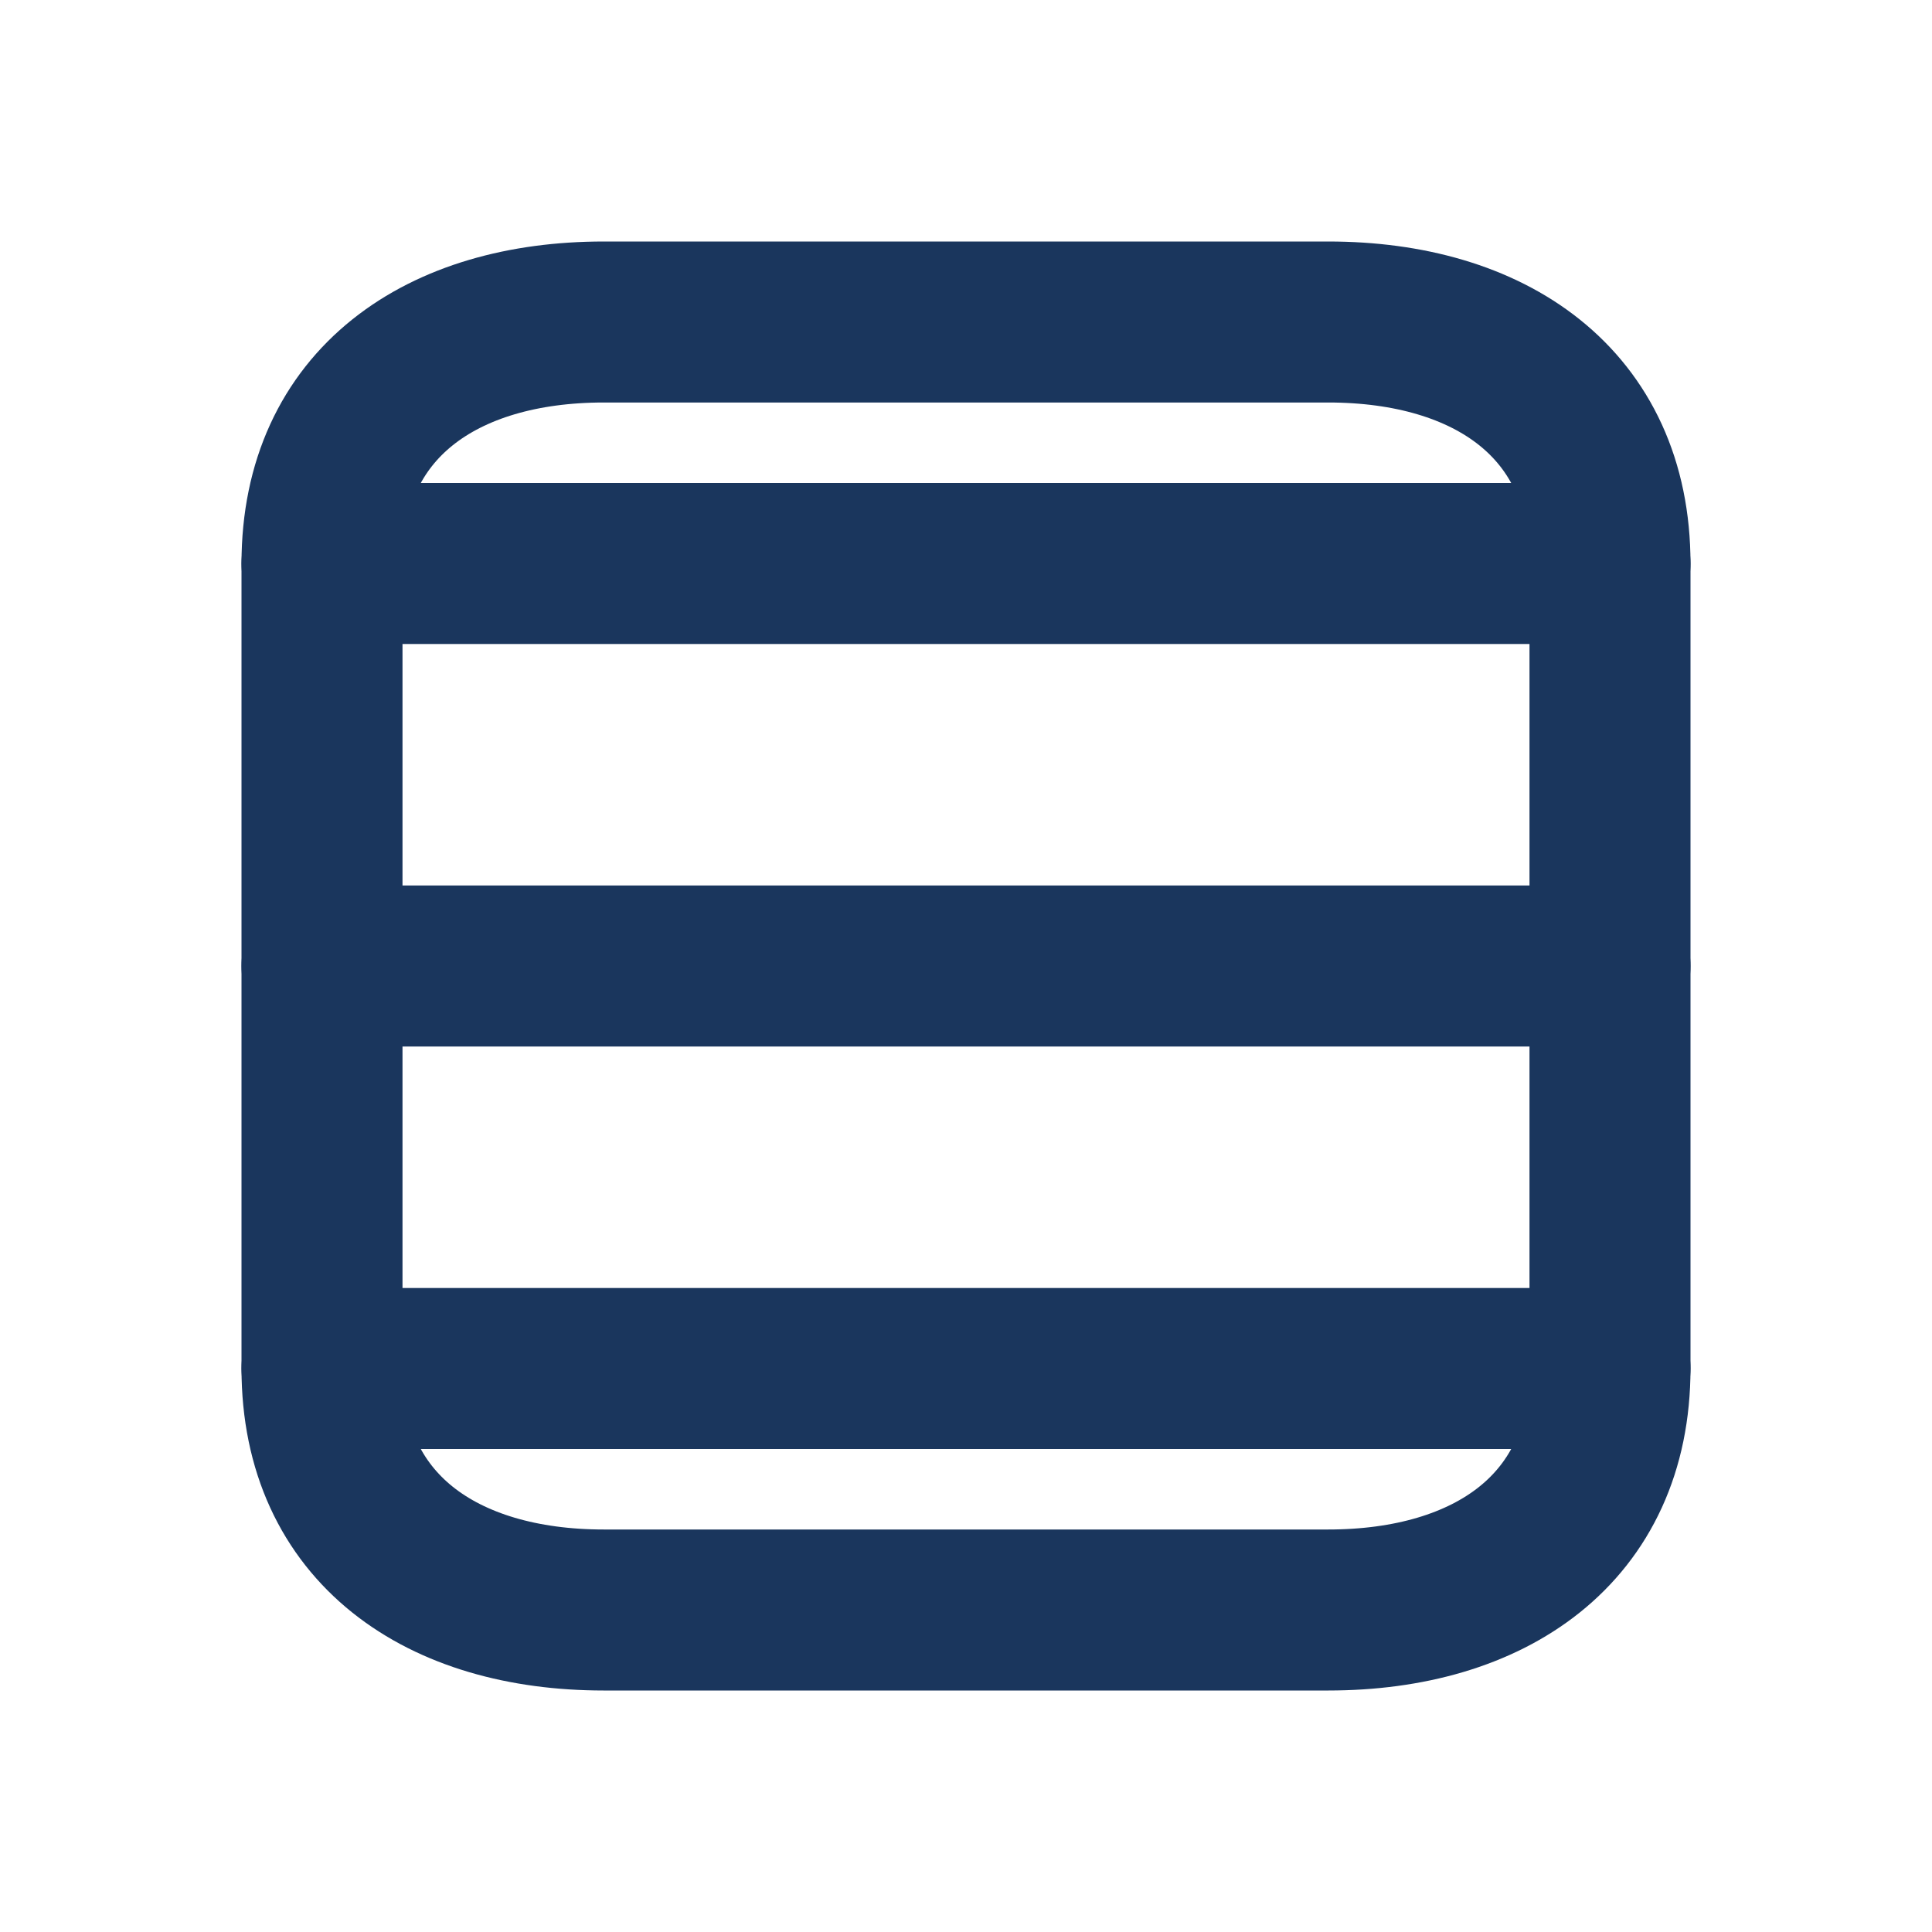
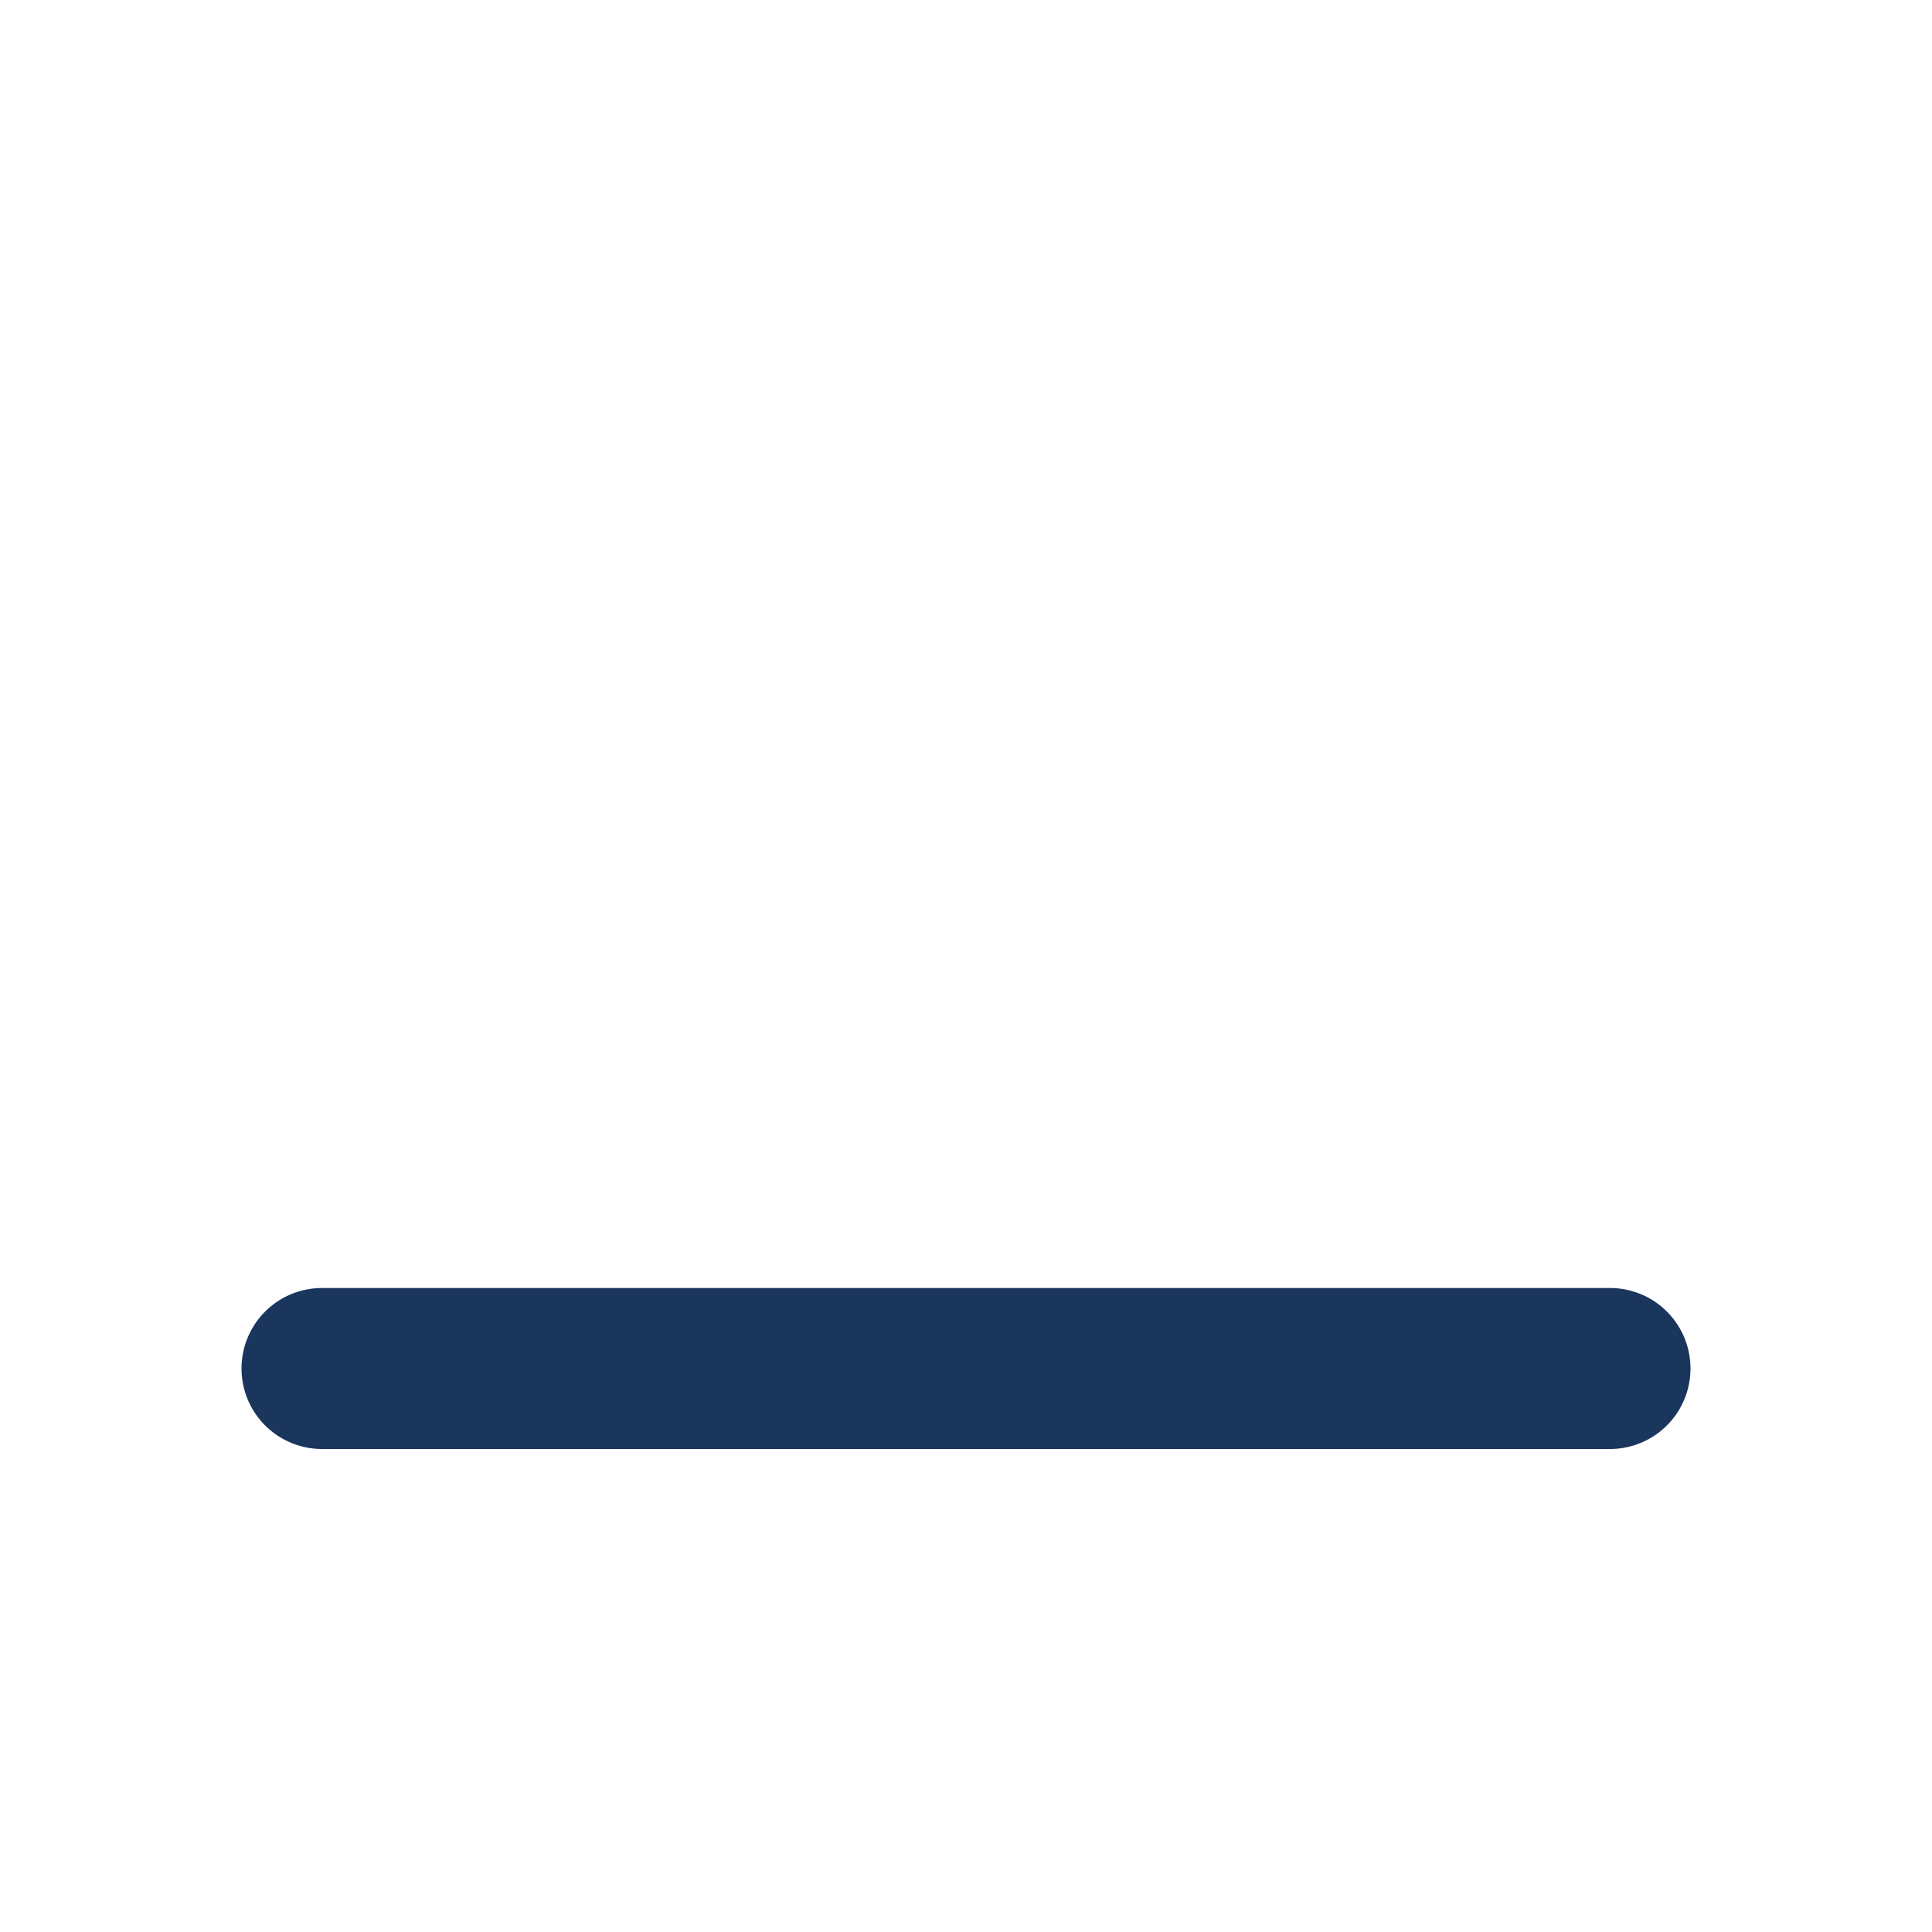
<svg xmlns="http://www.w3.org/2000/svg" viewBox="0 0 24 24" fill="none" stroke="#1a365d" stroke-width="2" stroke-linecap="round" stroke-linejoin="round">
-   <path d="M4 7v10c0 2 1.5 3 3.5 3h9c2 0 3.5-1 3.5-3V7c0-2-1.5-3-3.5-3h-9C5.5 4 4 5 4 7z" />
-   <path d="M4 7h16" />
-   <path d="M4 12h16" />
  <path d="M4 17h16" />
</svg>